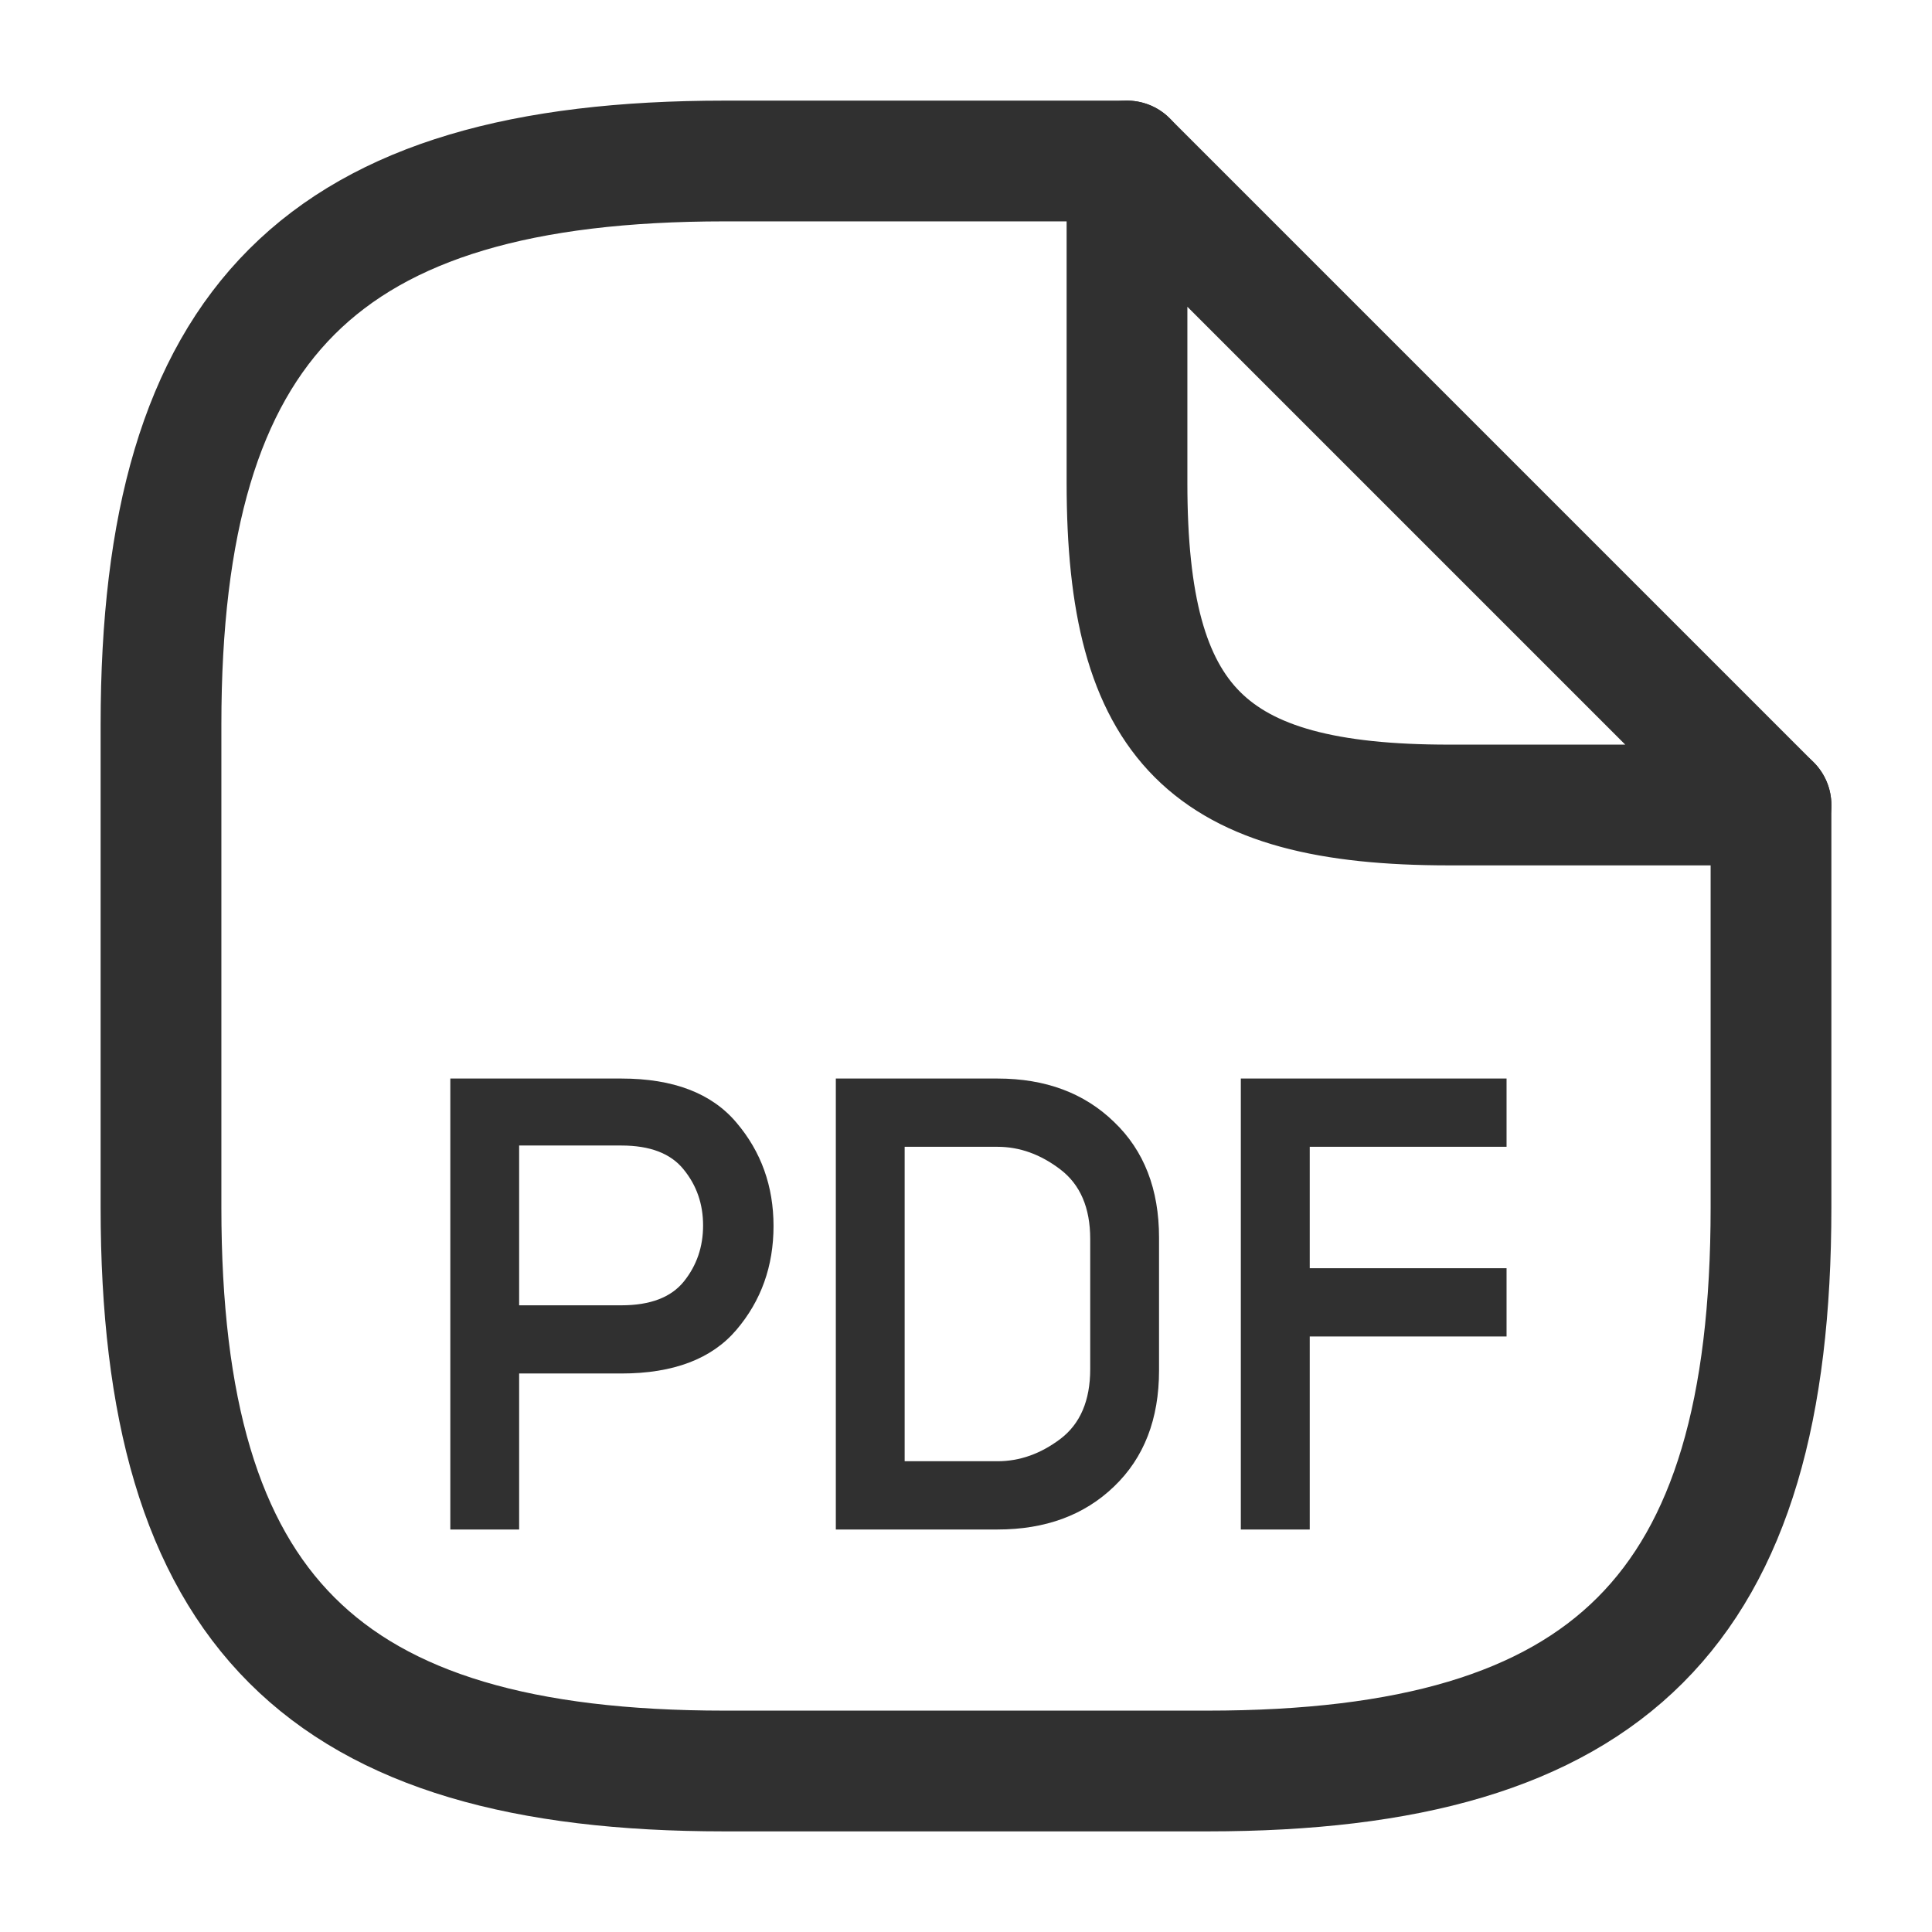
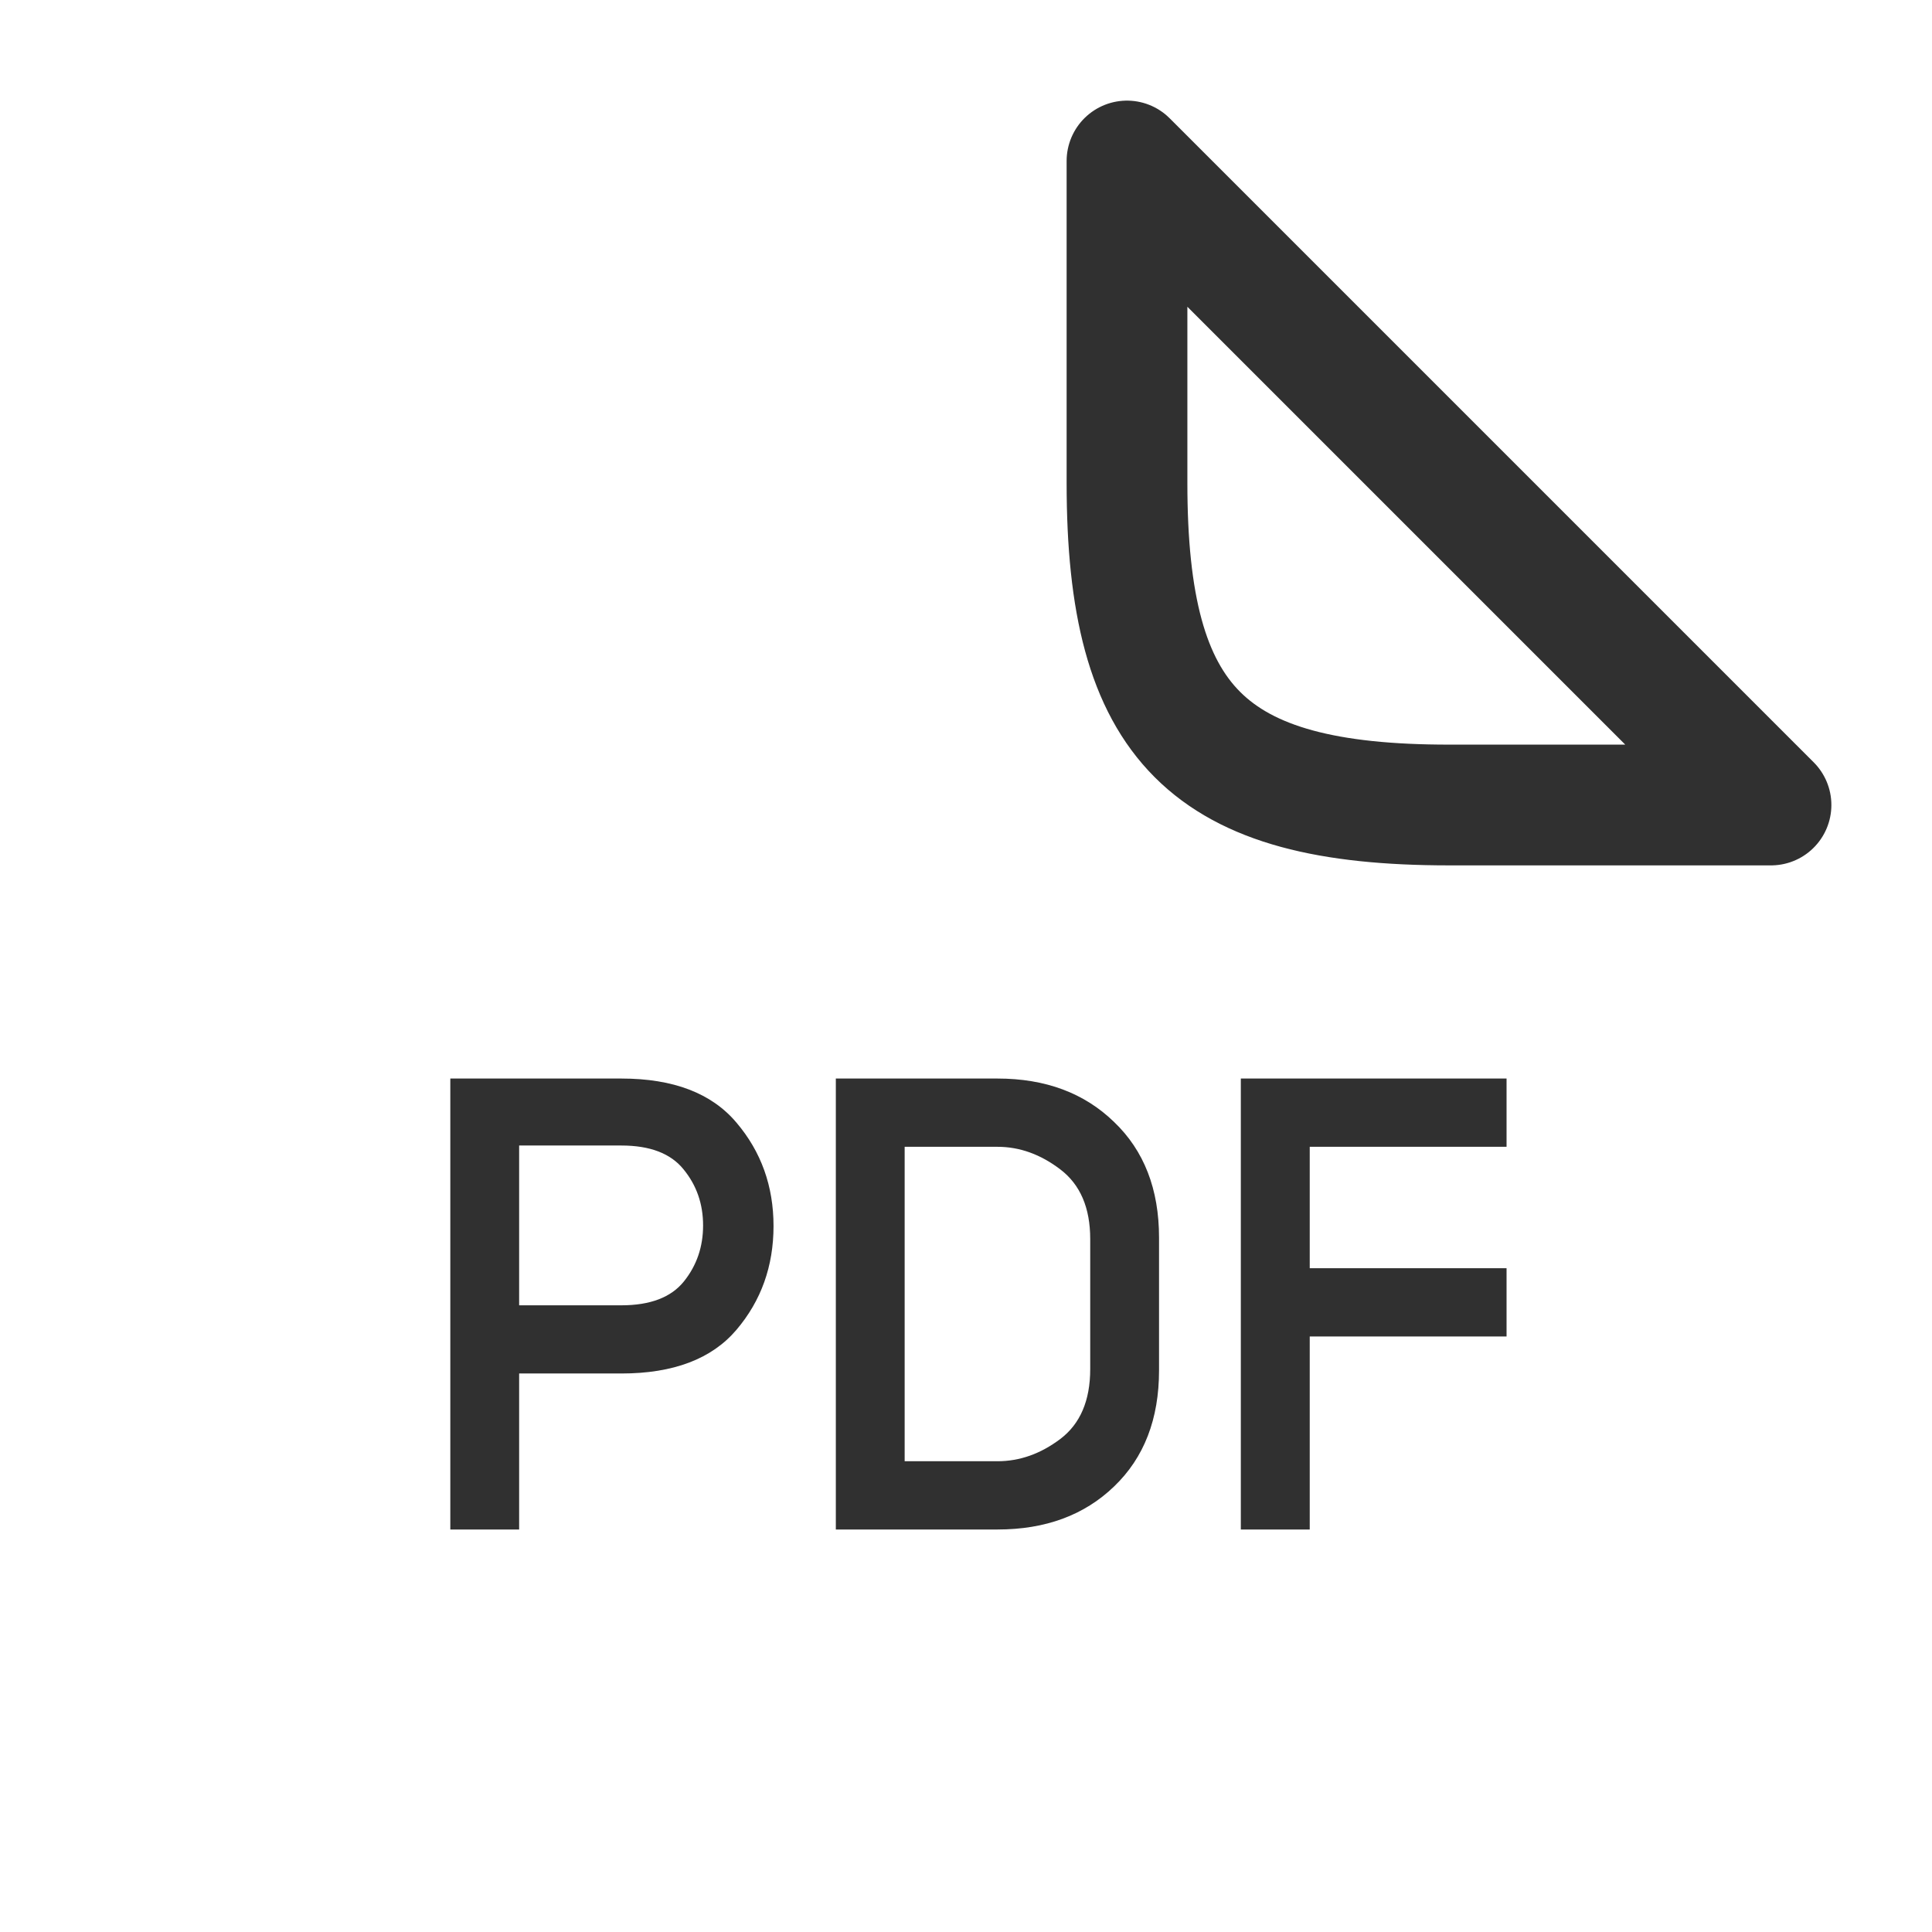
<svg xmlns="http://www.w3.org/2000/svg" width="24" height="24" viewBox="0 0 24 24" fill="none">
-   <path d="M22 10V15C22 20 20 22 15 22H9C4 22 2 20 2 15V9C2 4 4 2 9 2H14" stroke="#303030" stroke-width="1.5" stroke-linecap="round" stroke-linejoin="round" />
  <path d="M22 10H18C15 10 14 9 14 6V2L22 10Z" stroke="#303030" stroke-width="1.5" stroke-linecap="round" stroke-linejoin="round" />
  <path d="M5.594 19V13.398H7.719C8.365 13.398 8.841 13.581 9.148 13.945C9.456 14.307 9.609 14.736 9.609 15.23C9.609 15.728 9.456 16.158 9.148 16.52C8.841 16.881 8.365 17.062 7.719 17.062H6.449V19H5.594ZM6.449 16.215H7.719C8.078 16.215 8.337 16.116 8.496 15.918C8.655 15.72 8.734 15.488 8.734 15.223C8.734 14.957 8.654 14.725 8.492 14.527C8.333 14.329 8.076 14.23 7.719 14.23H6.449V16.215ZM10.383 19V13.398H12.391C12.987 13.398 13.47 13.578 13.84 13.938C14.212 14.294 14.398 14.773 14.398 15.375V17.023C14.398 17.628 14.212 18.108 13.84 18.465C13.47 18.822 12.987 19 12.391 19H10.383ZM11.238 18.152H12.391C12.667 18.152 12.927 18.06 13.172 17.875C13.419 17.688 13.543 17.398 13.543 17.008V15.391C13.543 15.003 13.419 14.715 13.172 14.527C12.927 14.34 12.667 14.246 12.391 14.246H11.238V18.152ZM15.414 19V13.398H18.715V14.246H16.27V15.754H18.715V16.602H16.27V19H15.414Z" fill="#303030" />
</svg>